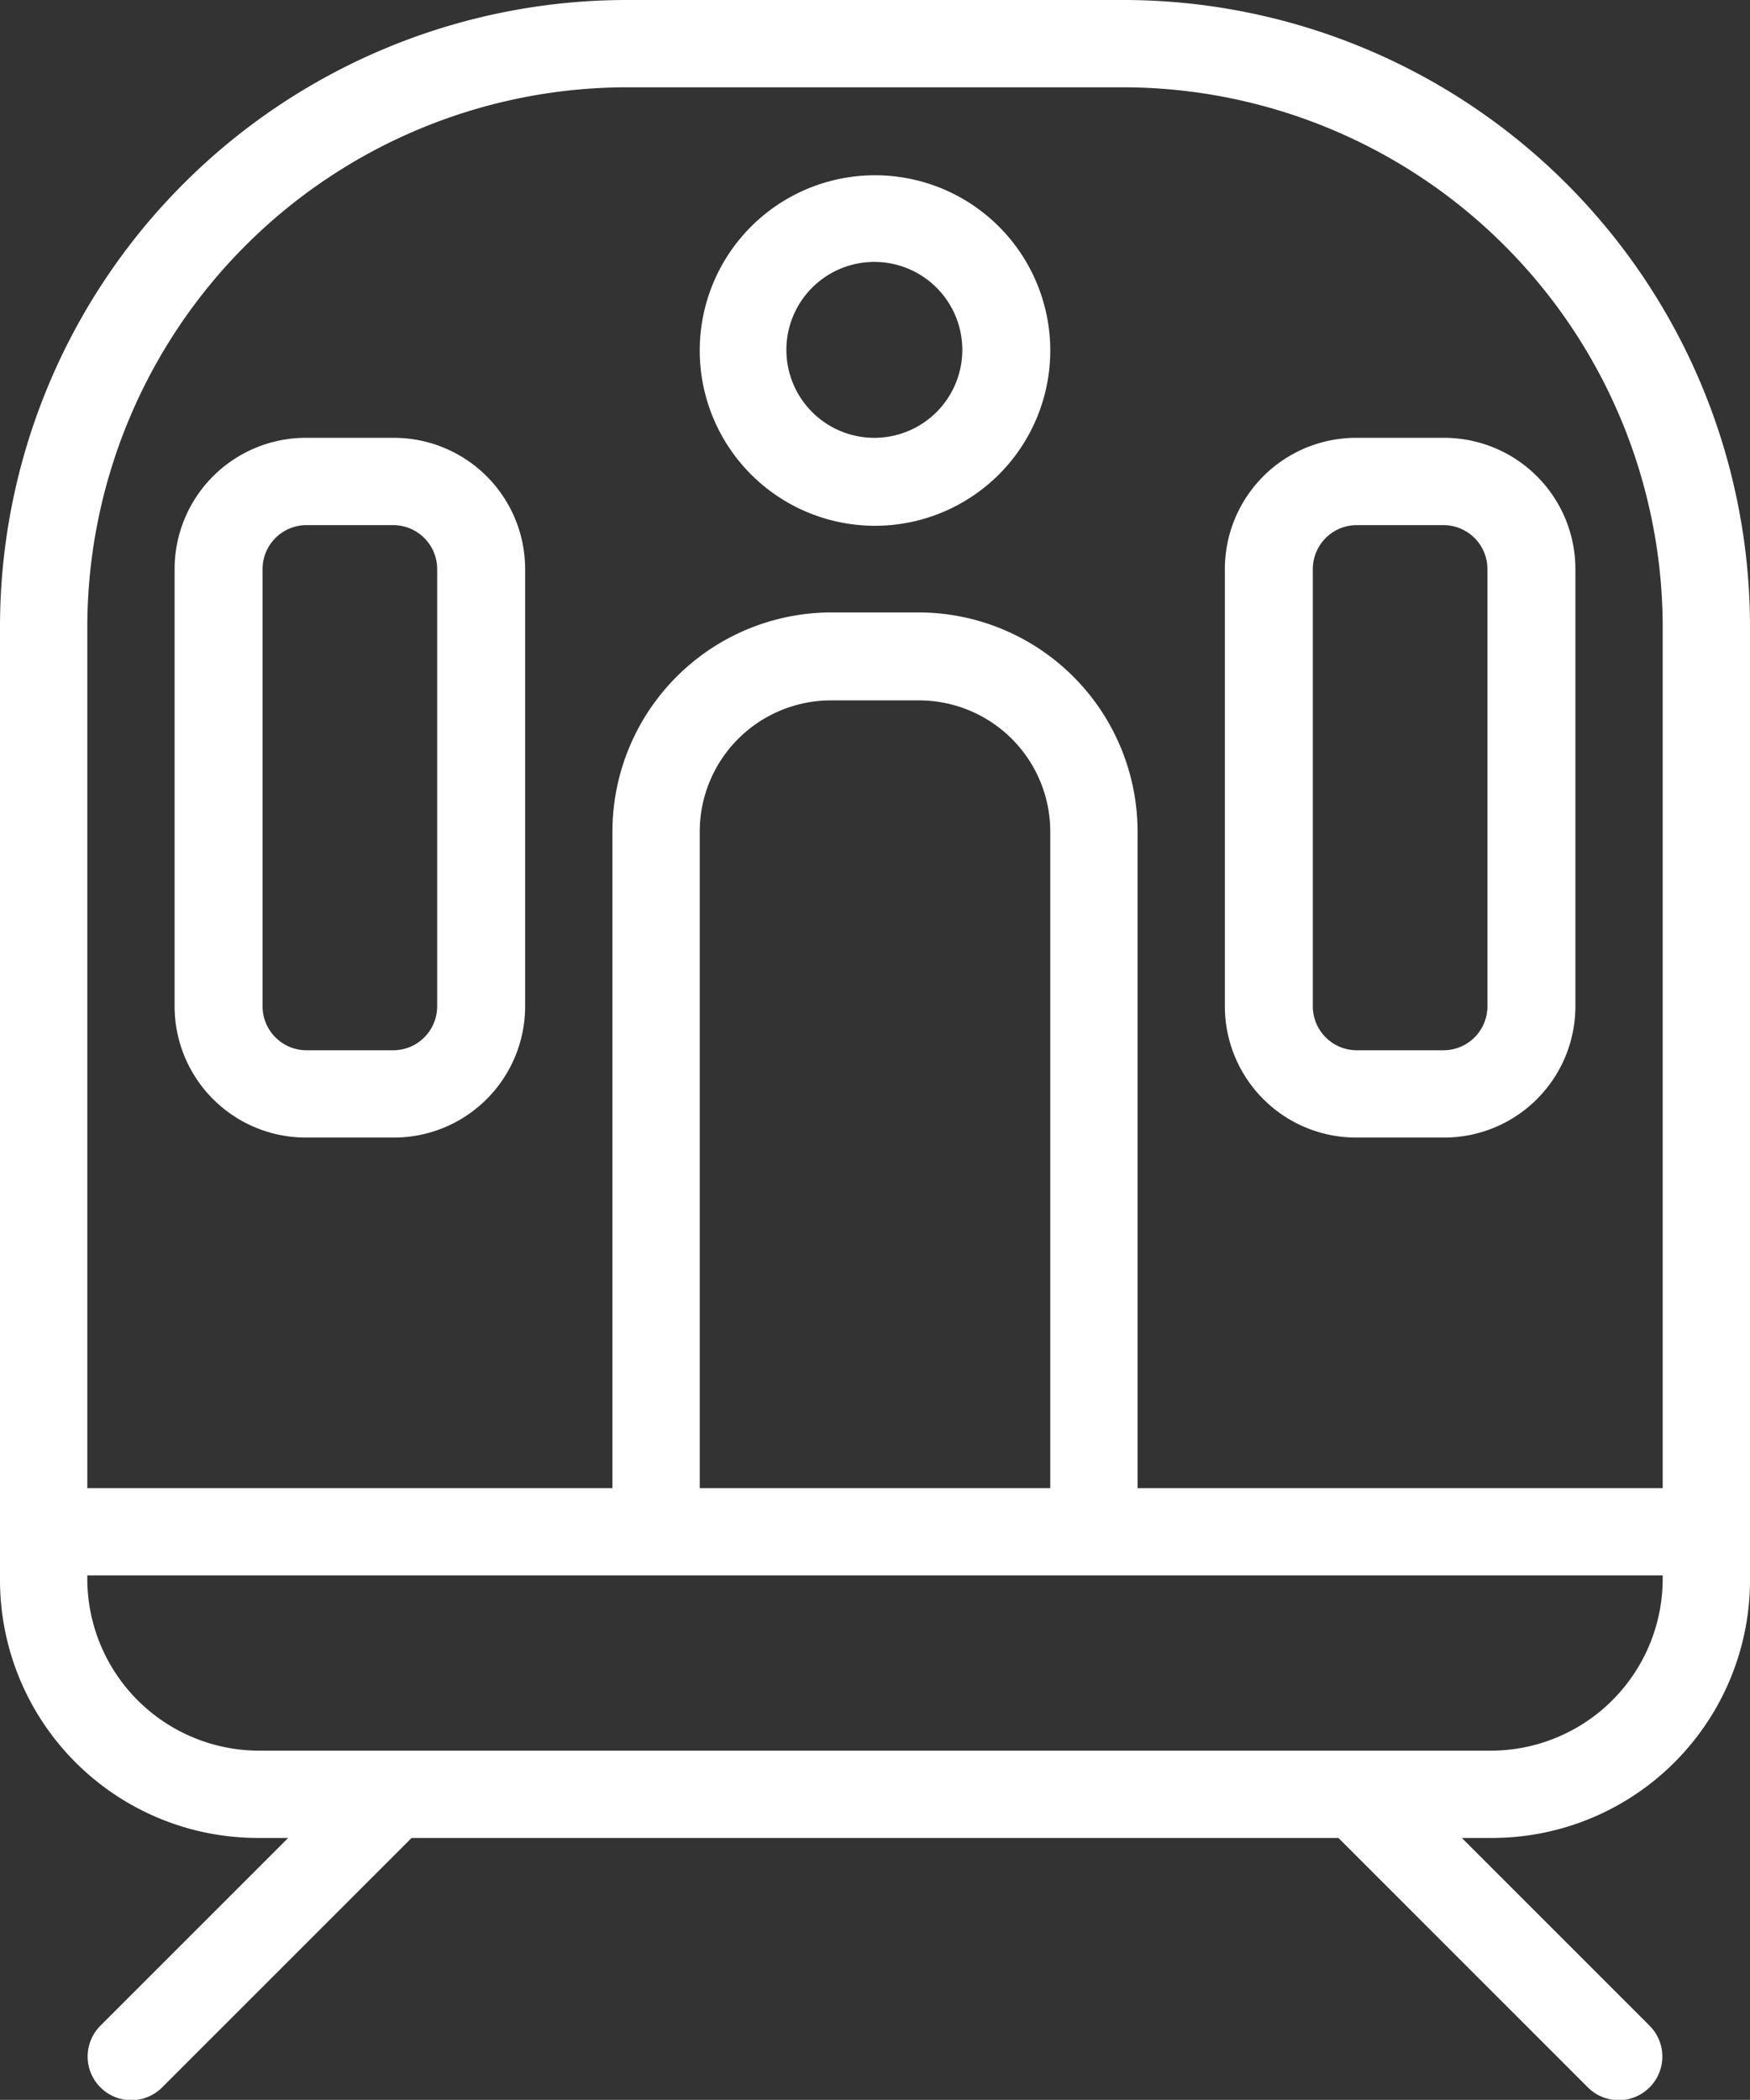
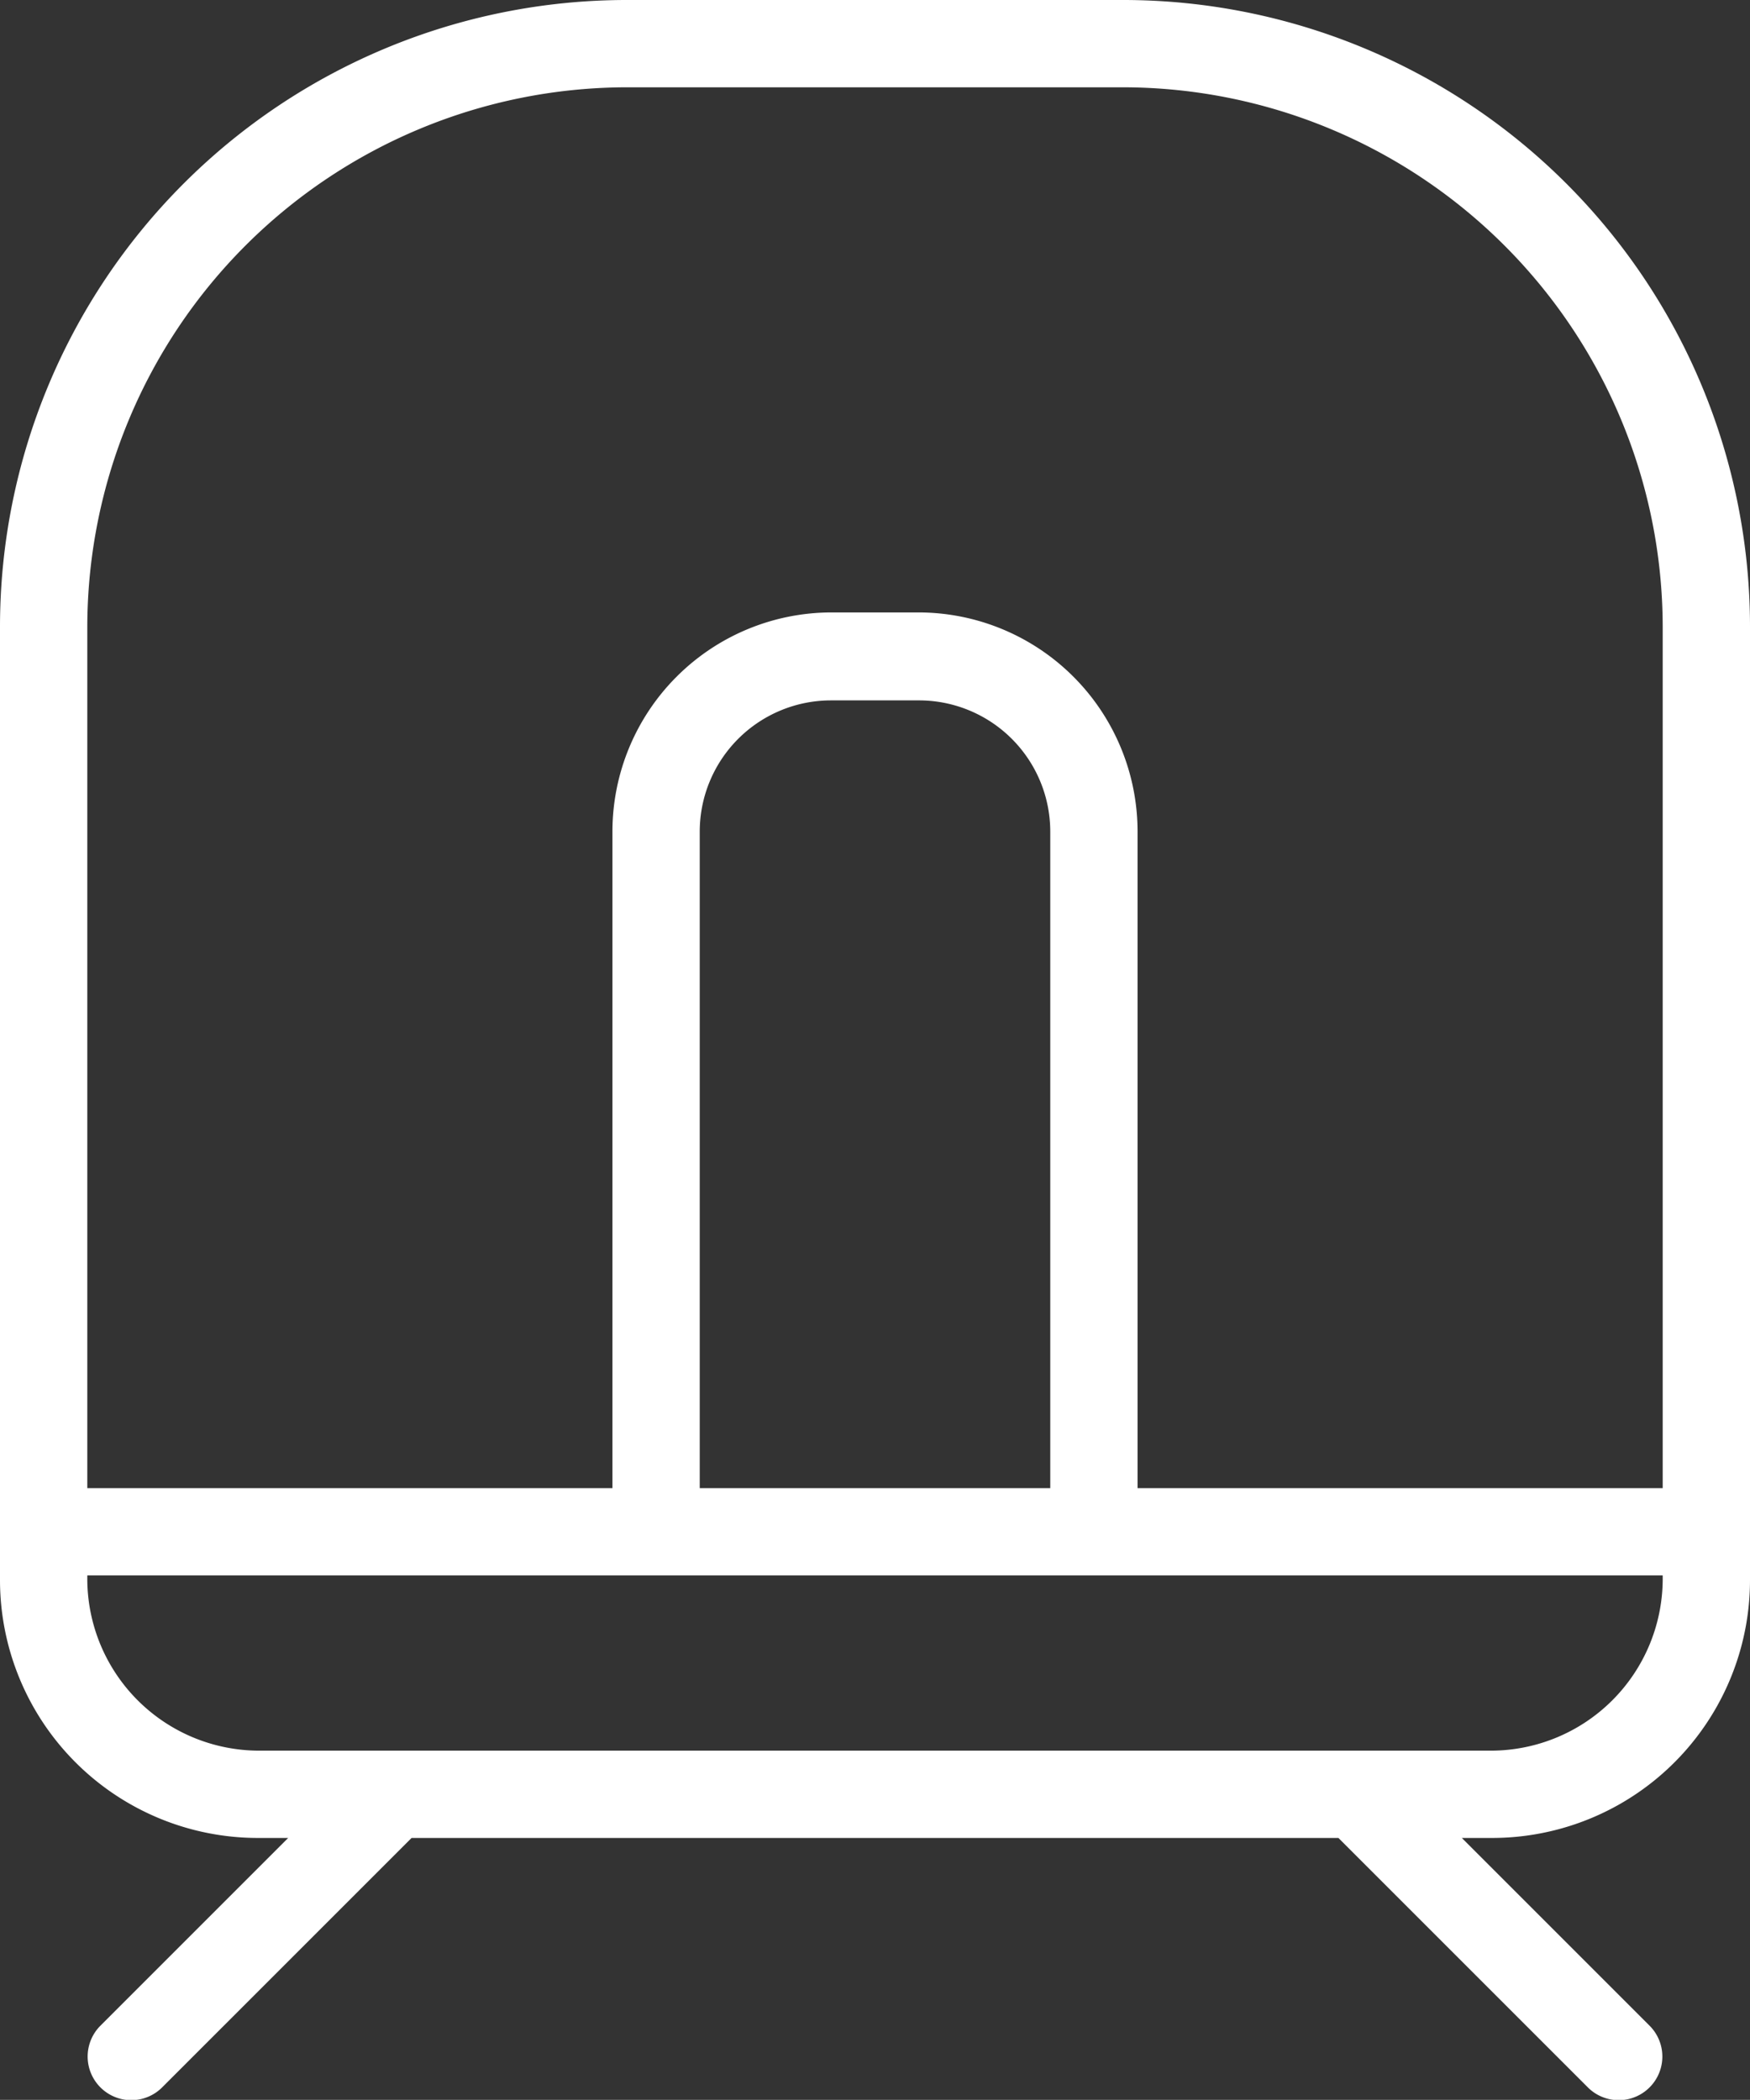
<svg xmlns="http://www.w3.org/2000/svg" id="レイヤー_1" data-name="レイヤー 1" viewBox="0 0 26.66 31.99">
  <rect x="0" y="0" width="26.66" height="31.99" fill="#333333" stroke="none" />
  <defs>
    <style>.cls-1{fill:#fff;}</style>
  </defs>
  <path class="cls-1" d="M17.12,0H9.54A9.55,9.55,0,0,0,0,9.54V24.07A3.93,3.93,0,0,0,3.93,28h.46L1.53,30.86a.66.66,0,0,0,.94.94L6.27,28H20.39l3.8,3.8a.66.66,0,0,0,.94-.94L22.27,28h.46a3.93,3.93,0,0,0,3.93-3.93h0V9.54A9.55,9.55,0,0,0,17.12,0Zm8.21,24.07a2.62,2.62,0,0,1-2.6,2.6H3.93a2.62,2.62,0,0,1-2.6-2.6V24h24ZM16,22.67H10.66v-10a2,2,0,0,1,2-2H14a2,2,0,0,1,2,2Zm1.33,0v-10A3.34,3.34,0,0,0,14,9.33H12.66a3.34,3.34,0,0,0-3.33,3.34v10h-8V9.54A8.23,8.23,0,0,1,9.54,1.33h7.58a8.23,8.23,0,0,1,8.21,8.21V22.67Z" />
-   <path class="cls-1" d="M13.33,2.67A2.67,2.67,0,1,0,16,5.34h0A2.67,2.67,0,0,0,13.33,2.67Zm0,4a1.34,1.34,0,1,1,1.33-1.35h0A1.34,1.34,0,0,1,13.33,6.67Z" />
-   <path class="cls-1" d="M22,6.67H20.66a2,2,0,0,0-2,2v6.66a2,2,0,0,0,2,2H22a2,2,0,0,0,2-2V8.67A2,2,0,0,0,22,6.67Zm.66,8.66A.67.67,0,0,1,22,16H20.66a.67.67,0,0,1-.66-.67V8.67A.67.67,0,0,1,20.66,8H22a.67.67,0,0,1,.66.67Z" />
-   <path class="cls-1" d="M6,6.67H4.66a2,2,0,0,0-2,2v6.66a2,2,0,0,0,2,2H6a2,2,0,0,0,2-2V8.67A2,2,0,0,0,6,6.67Zm.66,8.66A.67.67,0,0,1,6,16H4.66A.67.67,0,0,1,4,15.33V8.67A.67.67,0,0,1,4.66,8H6a.67.67,0,0,1,.66.67Z" />
</svg>